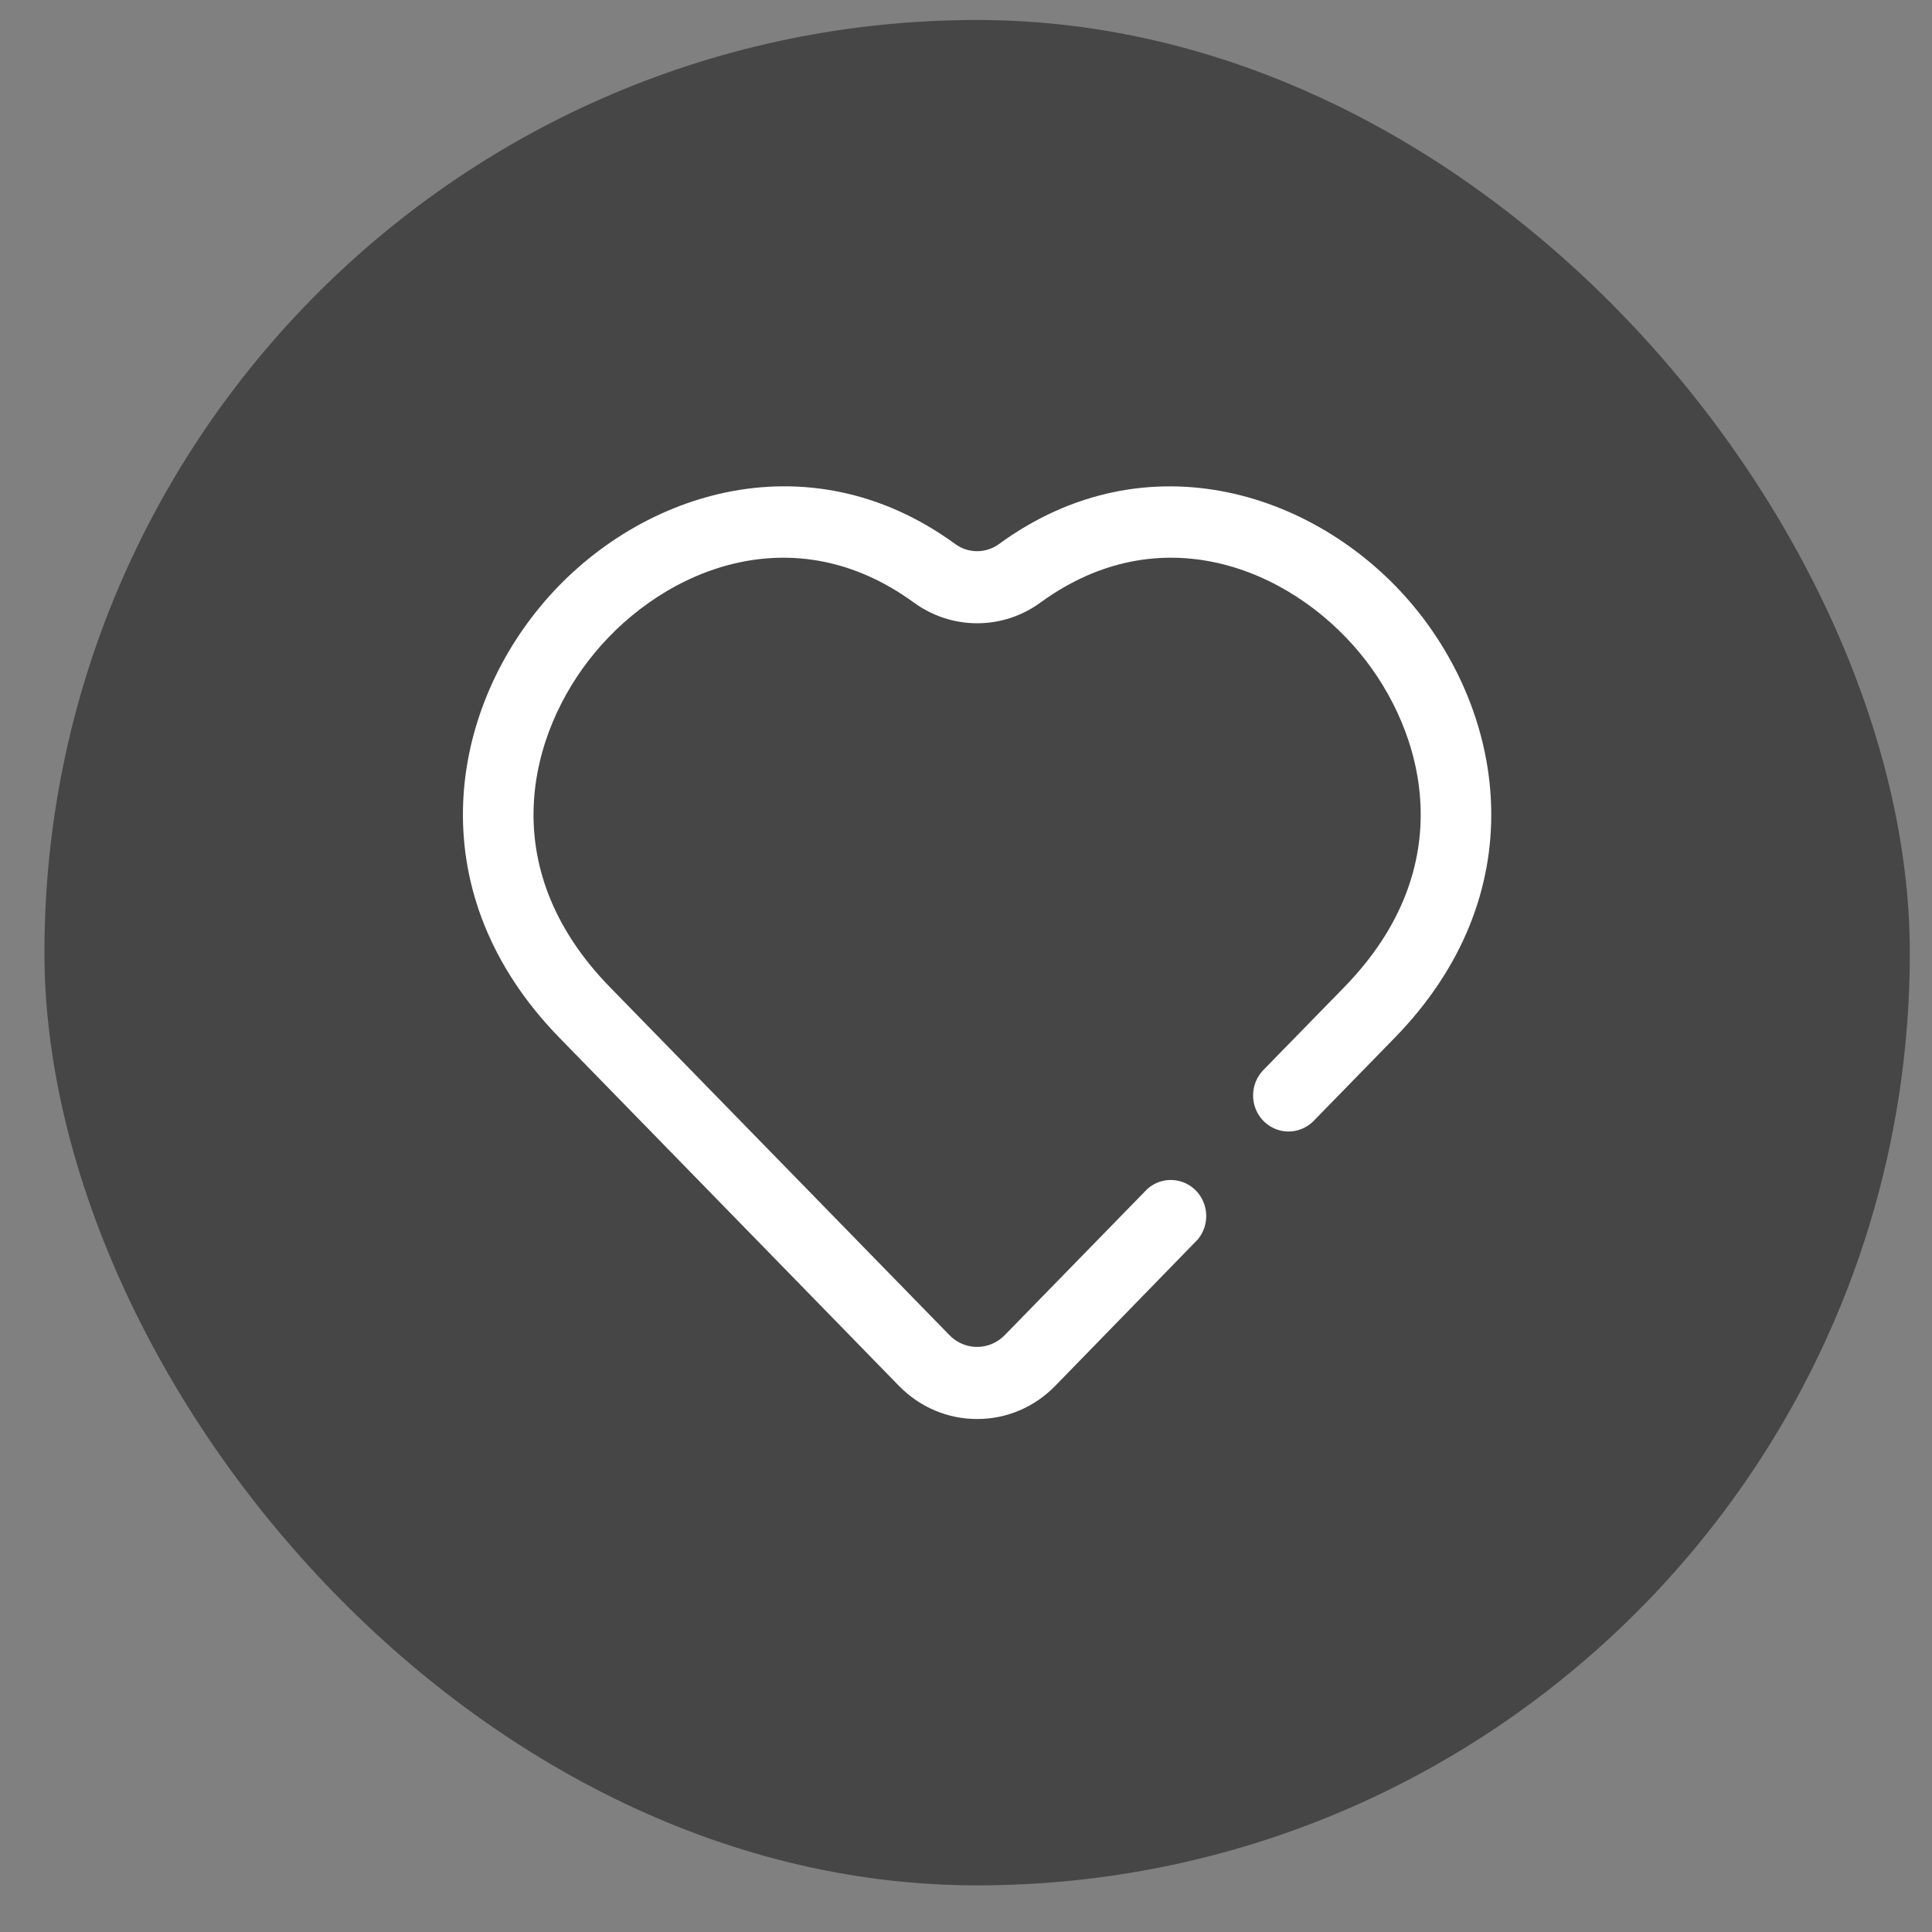
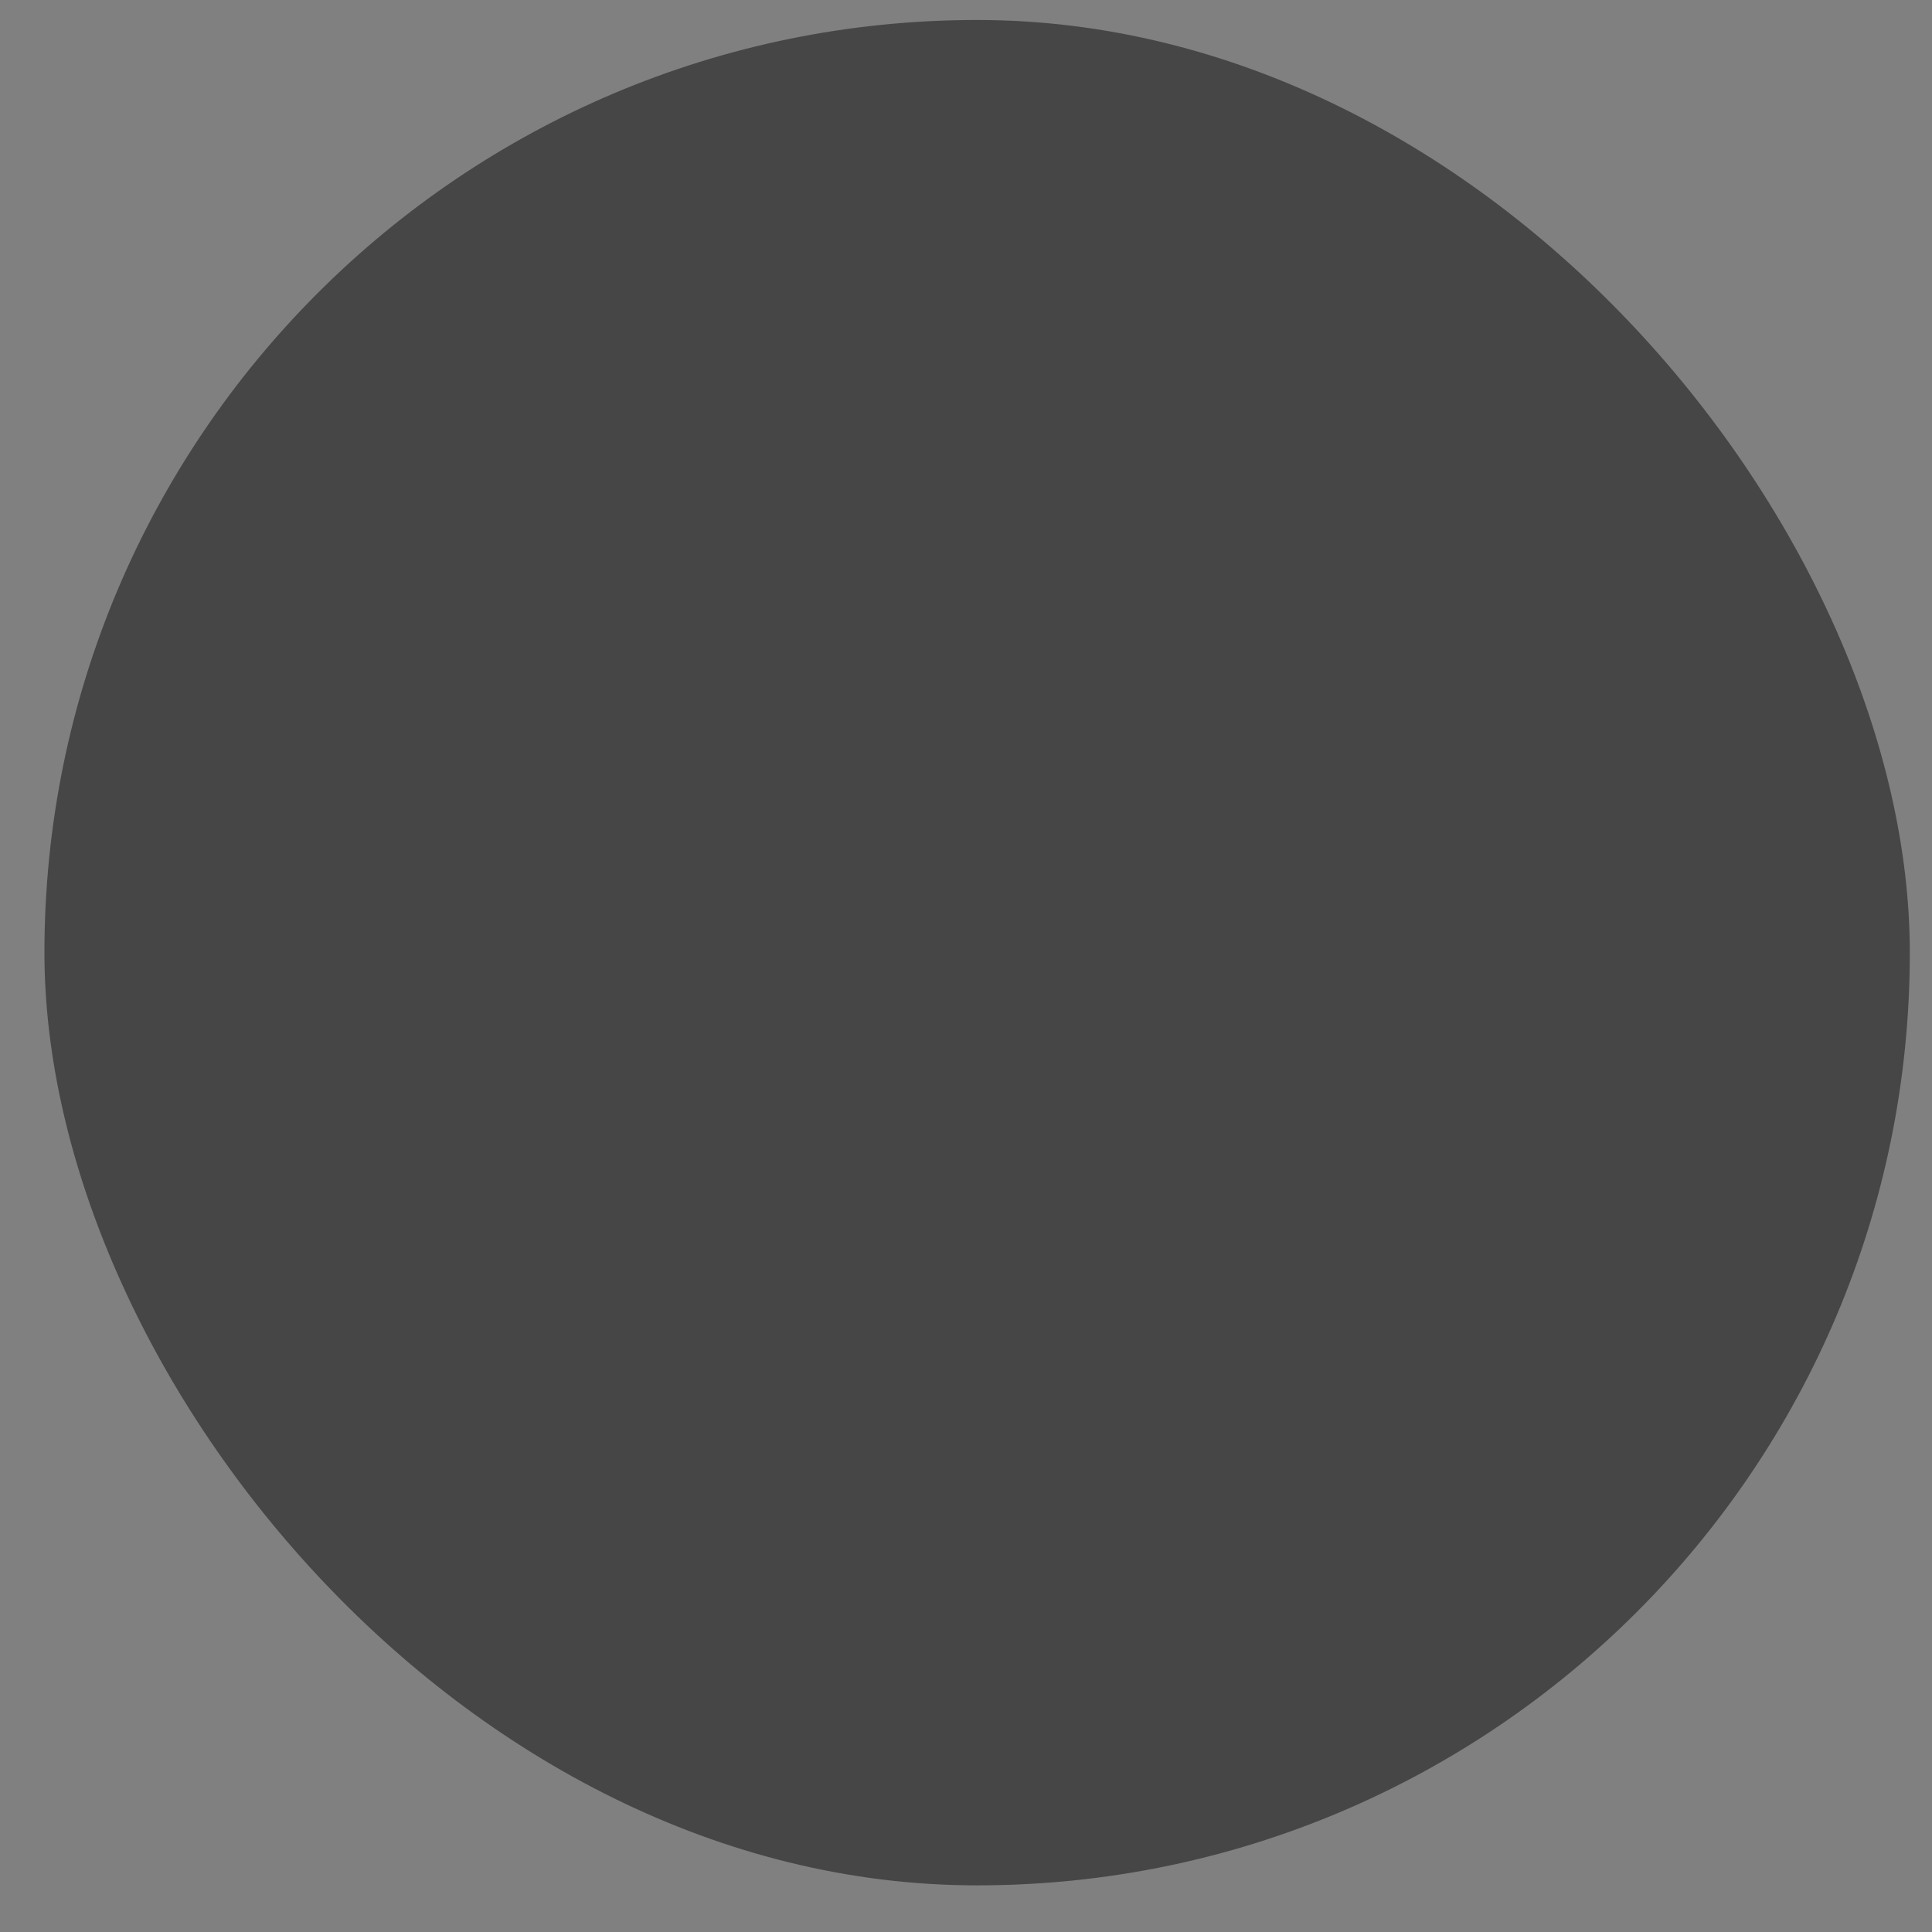
<svg xmlns="http://www.w3.org/2000/svg" width="29" height="29" viewBox="0 0 29 29" fill="none">
  <rect x="0" y="0" width="29" height="29" fill="#808080" stroke="none" />
  <rect x="0.667" y="0.3" width="28" height="28" rx="14" fill="black" fill-opacity="0.45" />
-   <path d="M14.667 21.12C14.473 21.121 14.281 21.082 14.102 21.006C13.922 20.93 13.76 20.818 13.623 20.678L8.528 15.454C6.497 13.373 6.922 10.825 8.245 9.223C9.596 7.584 12.088 6.745 14.234 8.312C14.36 8.404 14.511 8.453 14.667 8.453C14.822 8.453 14.973 8.404 15.1 8.312C17.246 6.744 19.738 7.588 21.089 9.223C22.411 10.825 22.836 13.373 20.805 15.454L19.582 16.708C19.515 16.772 19.427 16.806 19.335 16.805C19.244 16.803 19.157 16.765 19.092 16.699C19.027 16.633 18.99 16.543 18.989 16.449C18.987 16.356 19.021 16.265 19.083 16.196L20.306 14.943C22.137 13.066 21.582 10.937 20.551 9.689C19.443 8.347 17.393 7.527 15.51 8.901C15.264 9.08 14.97 9.176 14.668 9.176C14.366 9.176 14.071 9.08 13.825 8.901C11.942 7.527 9.893 8.347 8.785 9.689C7.752 10.937 7.196 13.066 9.027 14.943L14.123 20.166C14.267 20.314 14.463 20.397 14.667 20.397C14.87 20.397 15.066 20.314 15.21 20.166L17.349 17.974C17.416 17.917 17.503 17.887 17.591 17.892C17.679 17.896 17.762 17.934 17.824 17.998C17.886 18.062 17.923 18.148 17.926 18.238C17.93 18.328 17.901 18.417 17.844 18.486L15.71 20.678C15.574 20.818 15.411 20.93 15.232 21.006C15.053 21.082 14.861 21.121 14.667 21.12Z" fill="white" stroke="white" stroke-width="0.359" />
</svg>